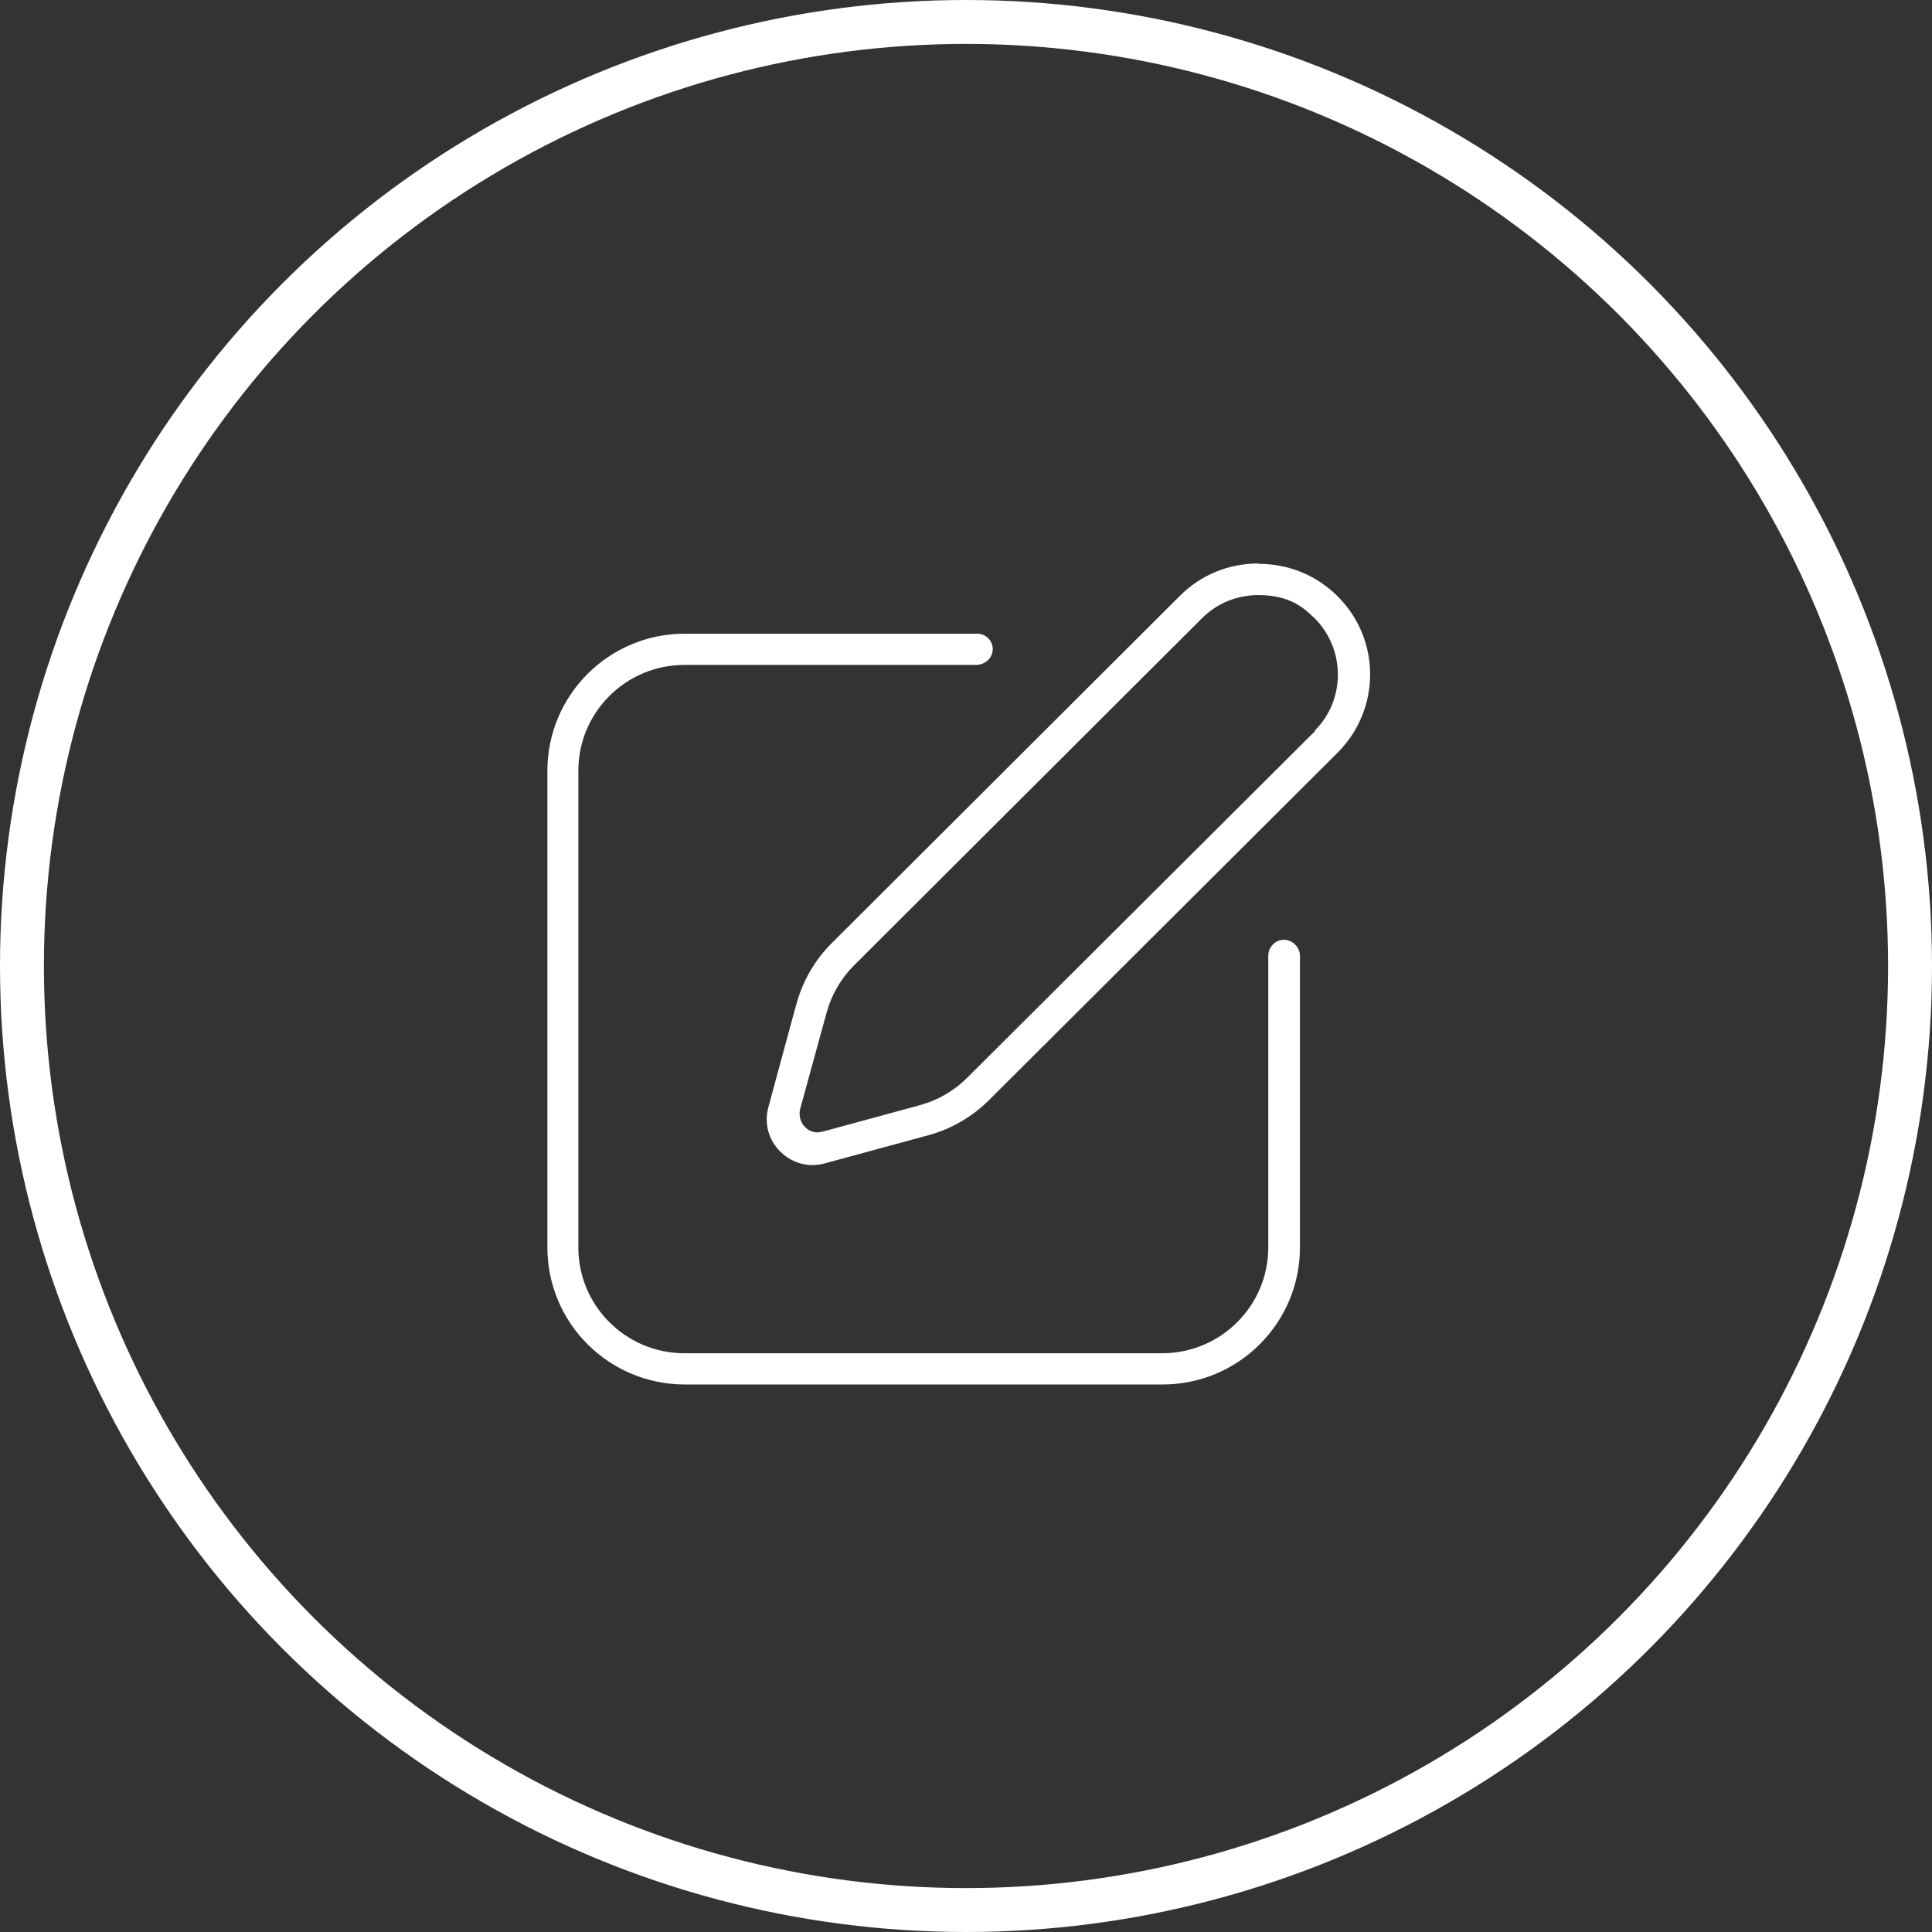
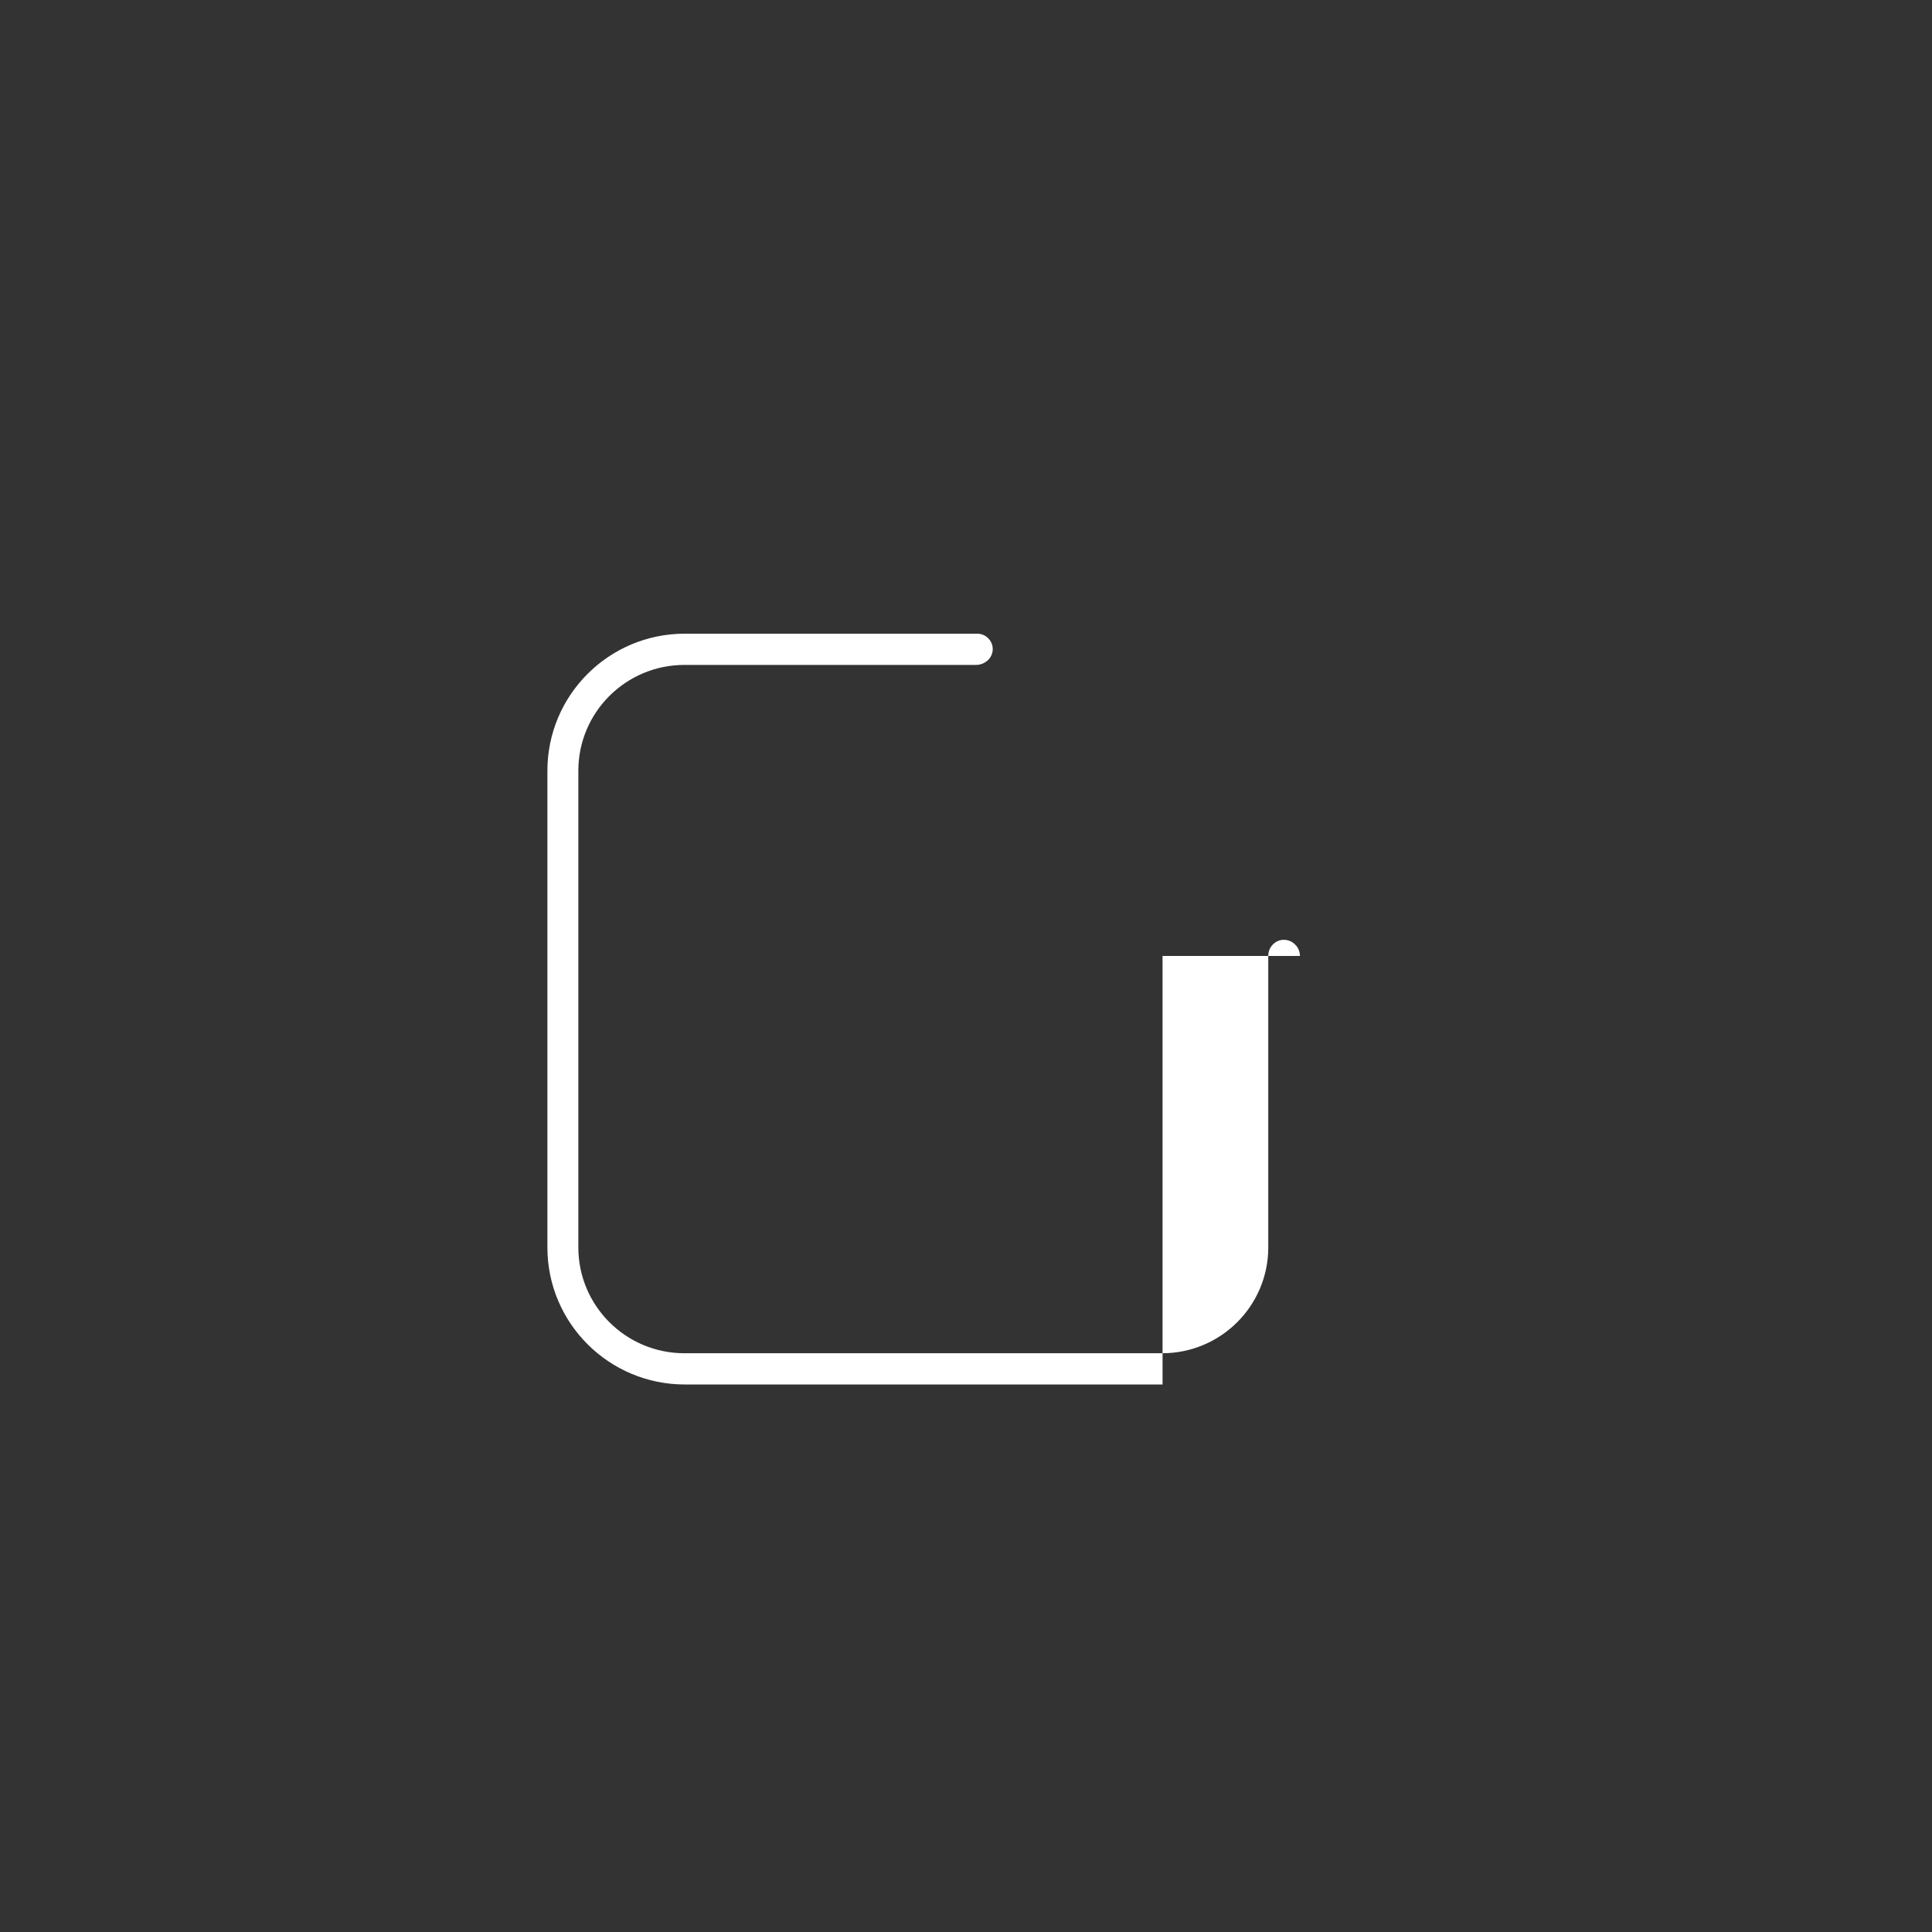
<svg xmlns="http://www.w3.org/2000/svg" width="132" height="132" viewBox="0 0 132 132" fill="none">
  <rect x="0" y="0" width="132" height="132" fill="#333333" stroke="none" />
-   <circle cx="66" cy="66" r="64.5" stroke="white" stroke-width="3" />
-   <path d="M89.873 49.925L66.065 73.652C65.184 74.531 64.052 75.184 62.844 75.51L56.2 77.318C56.2 77.318 55.973 77.368 55.873 77.368C55.545 77.368 55.218 77.243 54.992 76.992C54.69 76.691 54.564 76.213 54.664 75.787L56.477 69.183C56.804 67.978 57.458 66.848 58.339 65.969L82.122 42.241C83.154 41.212 84.513 40.659 85.972 40.659C87.507 40.659 88.64 41.086 89.622 42.065L89.823 42.241C91.937 44.376 91.937 47.815 89.823 49.925M85.972 38.5C83.934 38.5 82.046 39.278 80.612 40.71L56.829 64.437C55.671 65.592 54.841 67.024 54.413 68.605L54.312 68.957L52.5 75.636C52.198 76.741 52.5 77.871 53.306 78.674C53.91 79.277 54.69 79.603 55.52 79.603C55.797 79.603 56.099 79.553 56.376 79.478L63.498 77.544C65.033 77.117 66.443 76.289 67.575 75.159L91.383 51.431C94.353 48.468 94.353 43.672 91.383 40.735C89.949 39.303 88.036 38.525 86.023 38.525" fill="white" />
-   <path d="M88.816 65.315C88.816 65.014 88.69 64.713 88.464 64.512C88.263 64.311 87.986 64.21 87.709 64.21C87.13 64.21 86.652 64.713 86.652 65.29V85.227C86.652 89.219 83.405 92.458 79.404 92.458H46.762C42.761 92.458 39.514 89.219 39.514 85.227V52.66C39.514 48.668 42.761 45.429 46.762 45.429H66.694C66.996 45.429 67.298 45.304 67.525 45.078C67.726 44.877 67.827 44.601 67.827 44.349C67.827 43.772 67.349 43.295 66.77 43.295H46.787C41.603 43.295 37.4 47.488 37.4 52.66V85.227C37.4 90.399 41.603 94.592 46.787 94.592H79.429C84.613 94.592 88.816 90.399 88.816 85.227V65.34V65.315Z" fill="white" />
+   <path d="M88.816 65.315C88.816 65.014 88.69 64.713 88.464 64.512C88.263 64.311 87.986 64.21 87.709 64.21C87.13 64.21 86.652 64.713 86.652 65.29V85.227C86.652 89.219 83.405 92.458 79.404 92.458H46.762C42.761 92.458 39.514 89.219 39.514 85.227V52.66C39.514 48.668 42.761 45.429 46.762 45.429H66.694C66.996 45.429 67.298 45.304 67.525 45.078C67.726 44.877 67.827 44.601 67.827 44.349C67.827 43.772 67.349 43.295 66.77 43.295H46.787C41.603 43.295 37.4 47.488 37.4 52.66V85.227C37.4 90.399 41.603 94.592 46.787 94.592H79.429V65.34V65.315Z" fill="white" />
</svg>